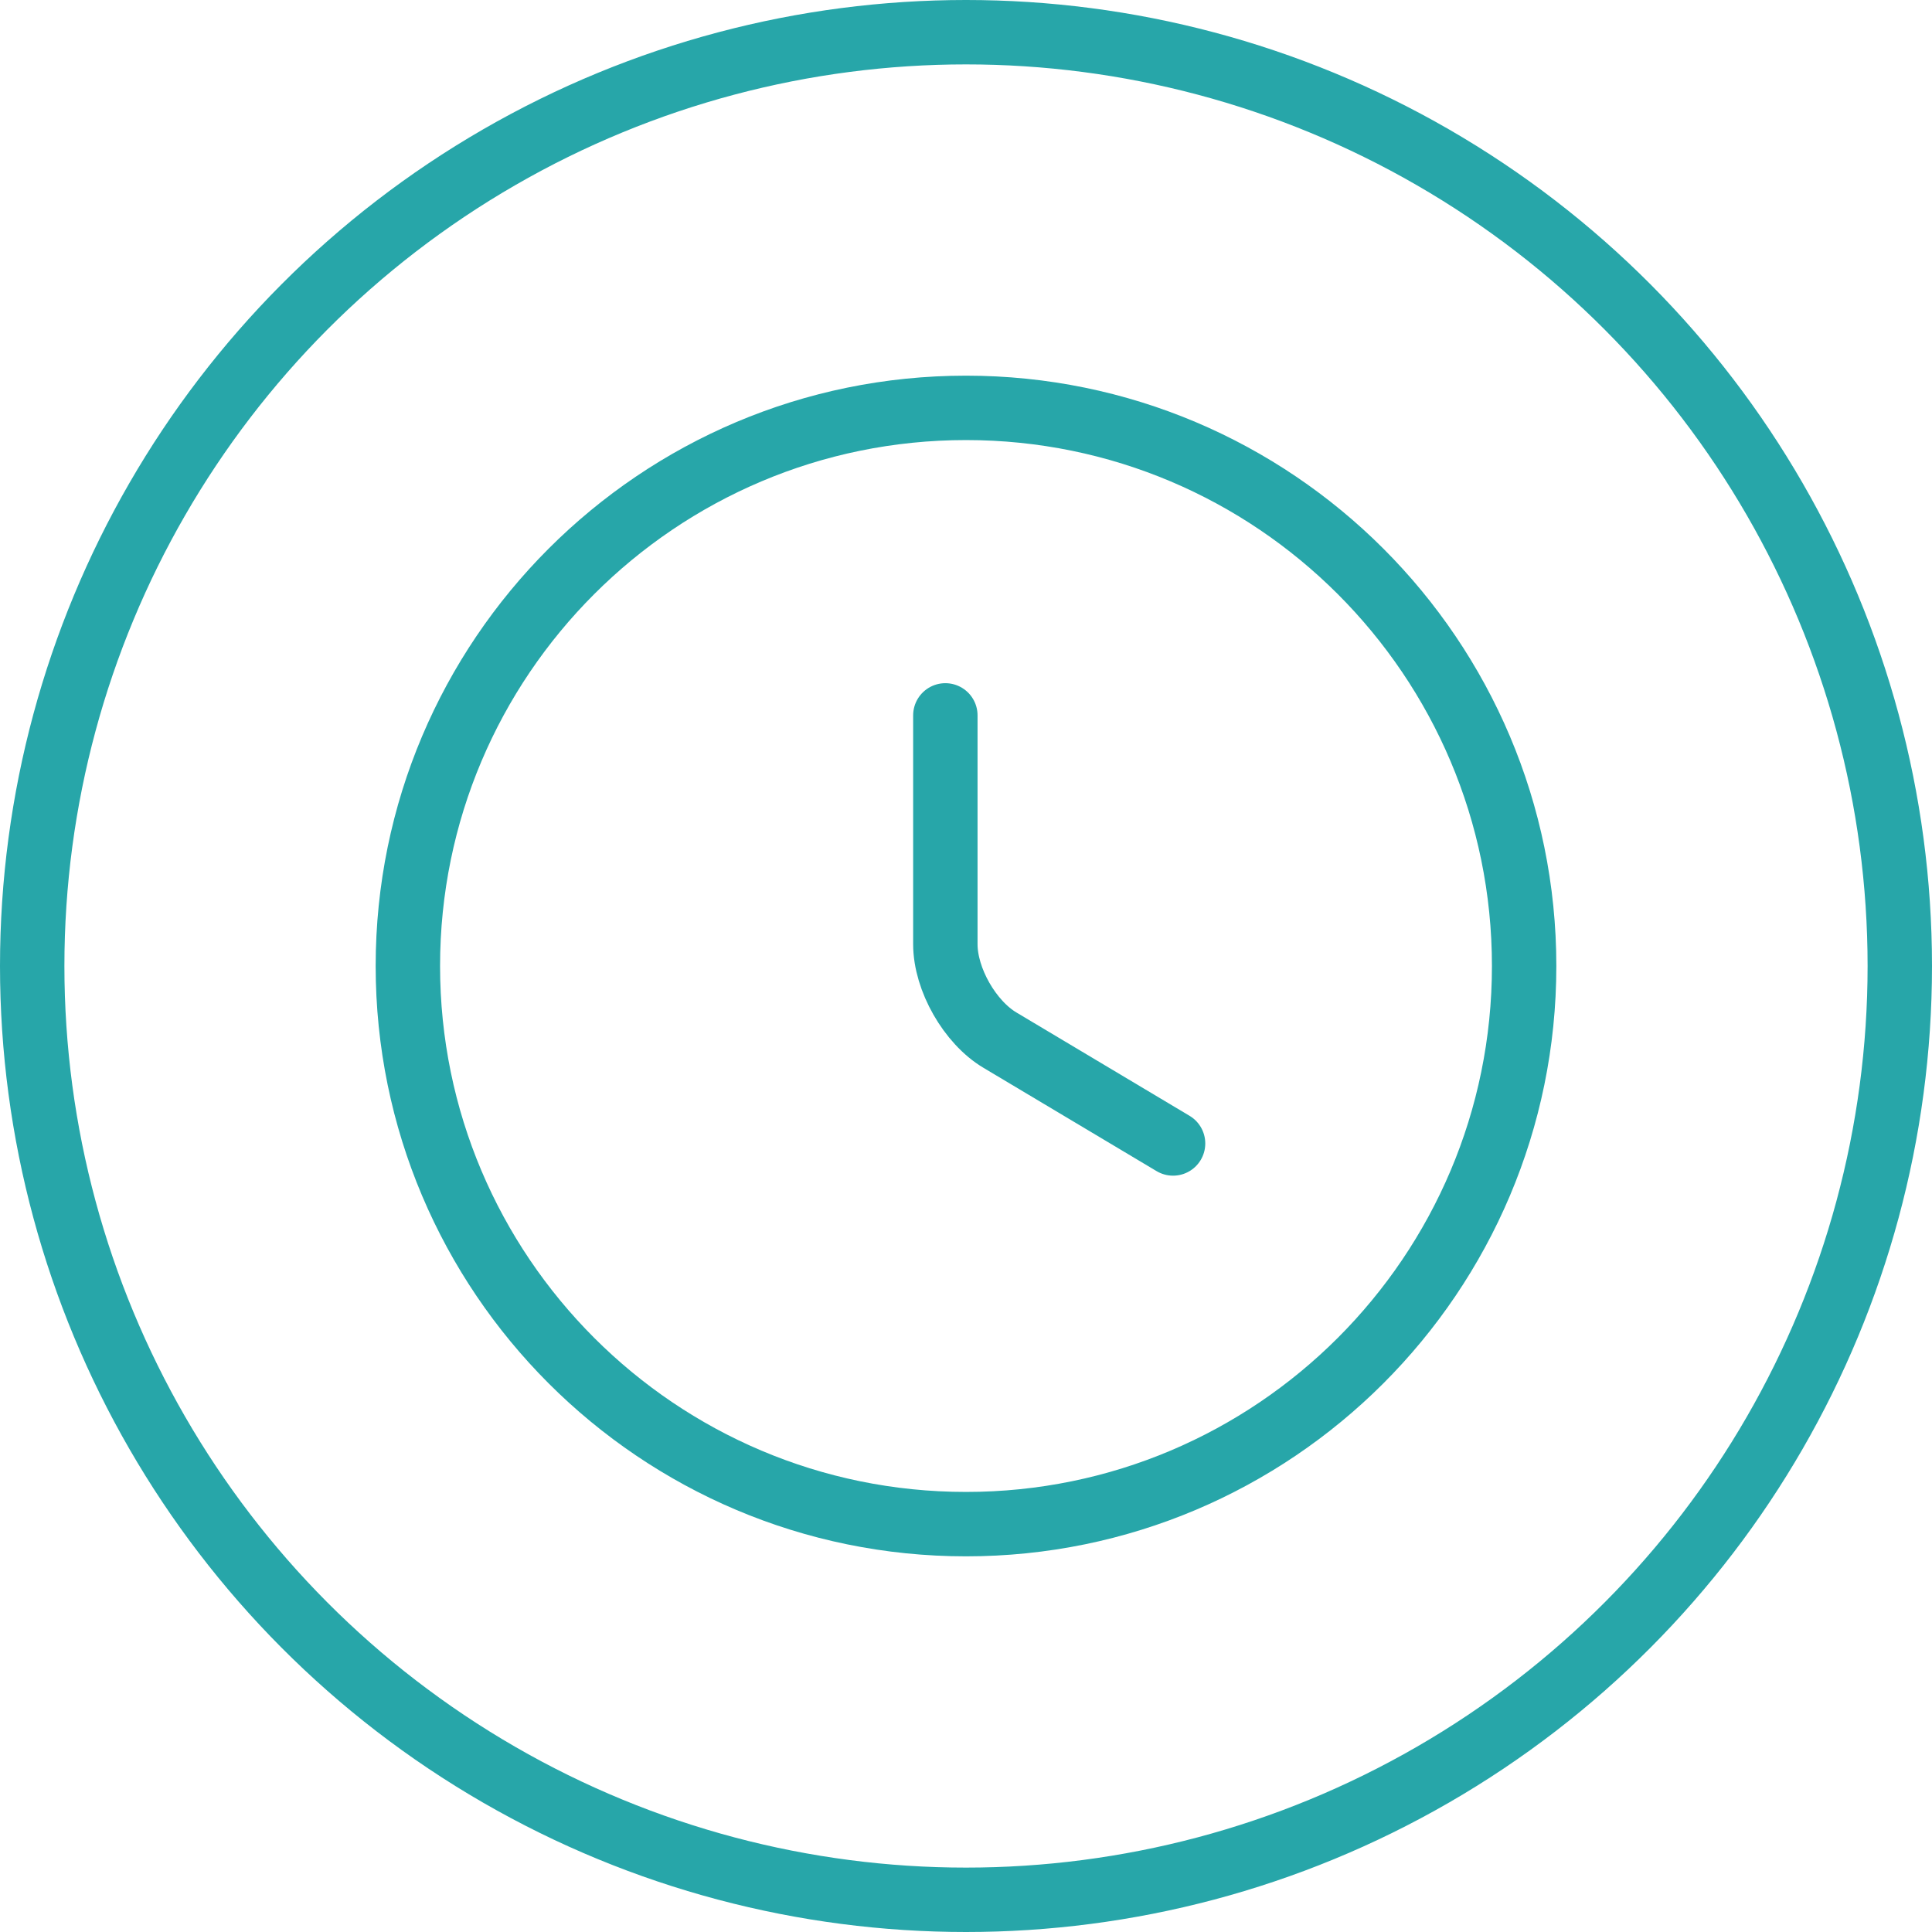
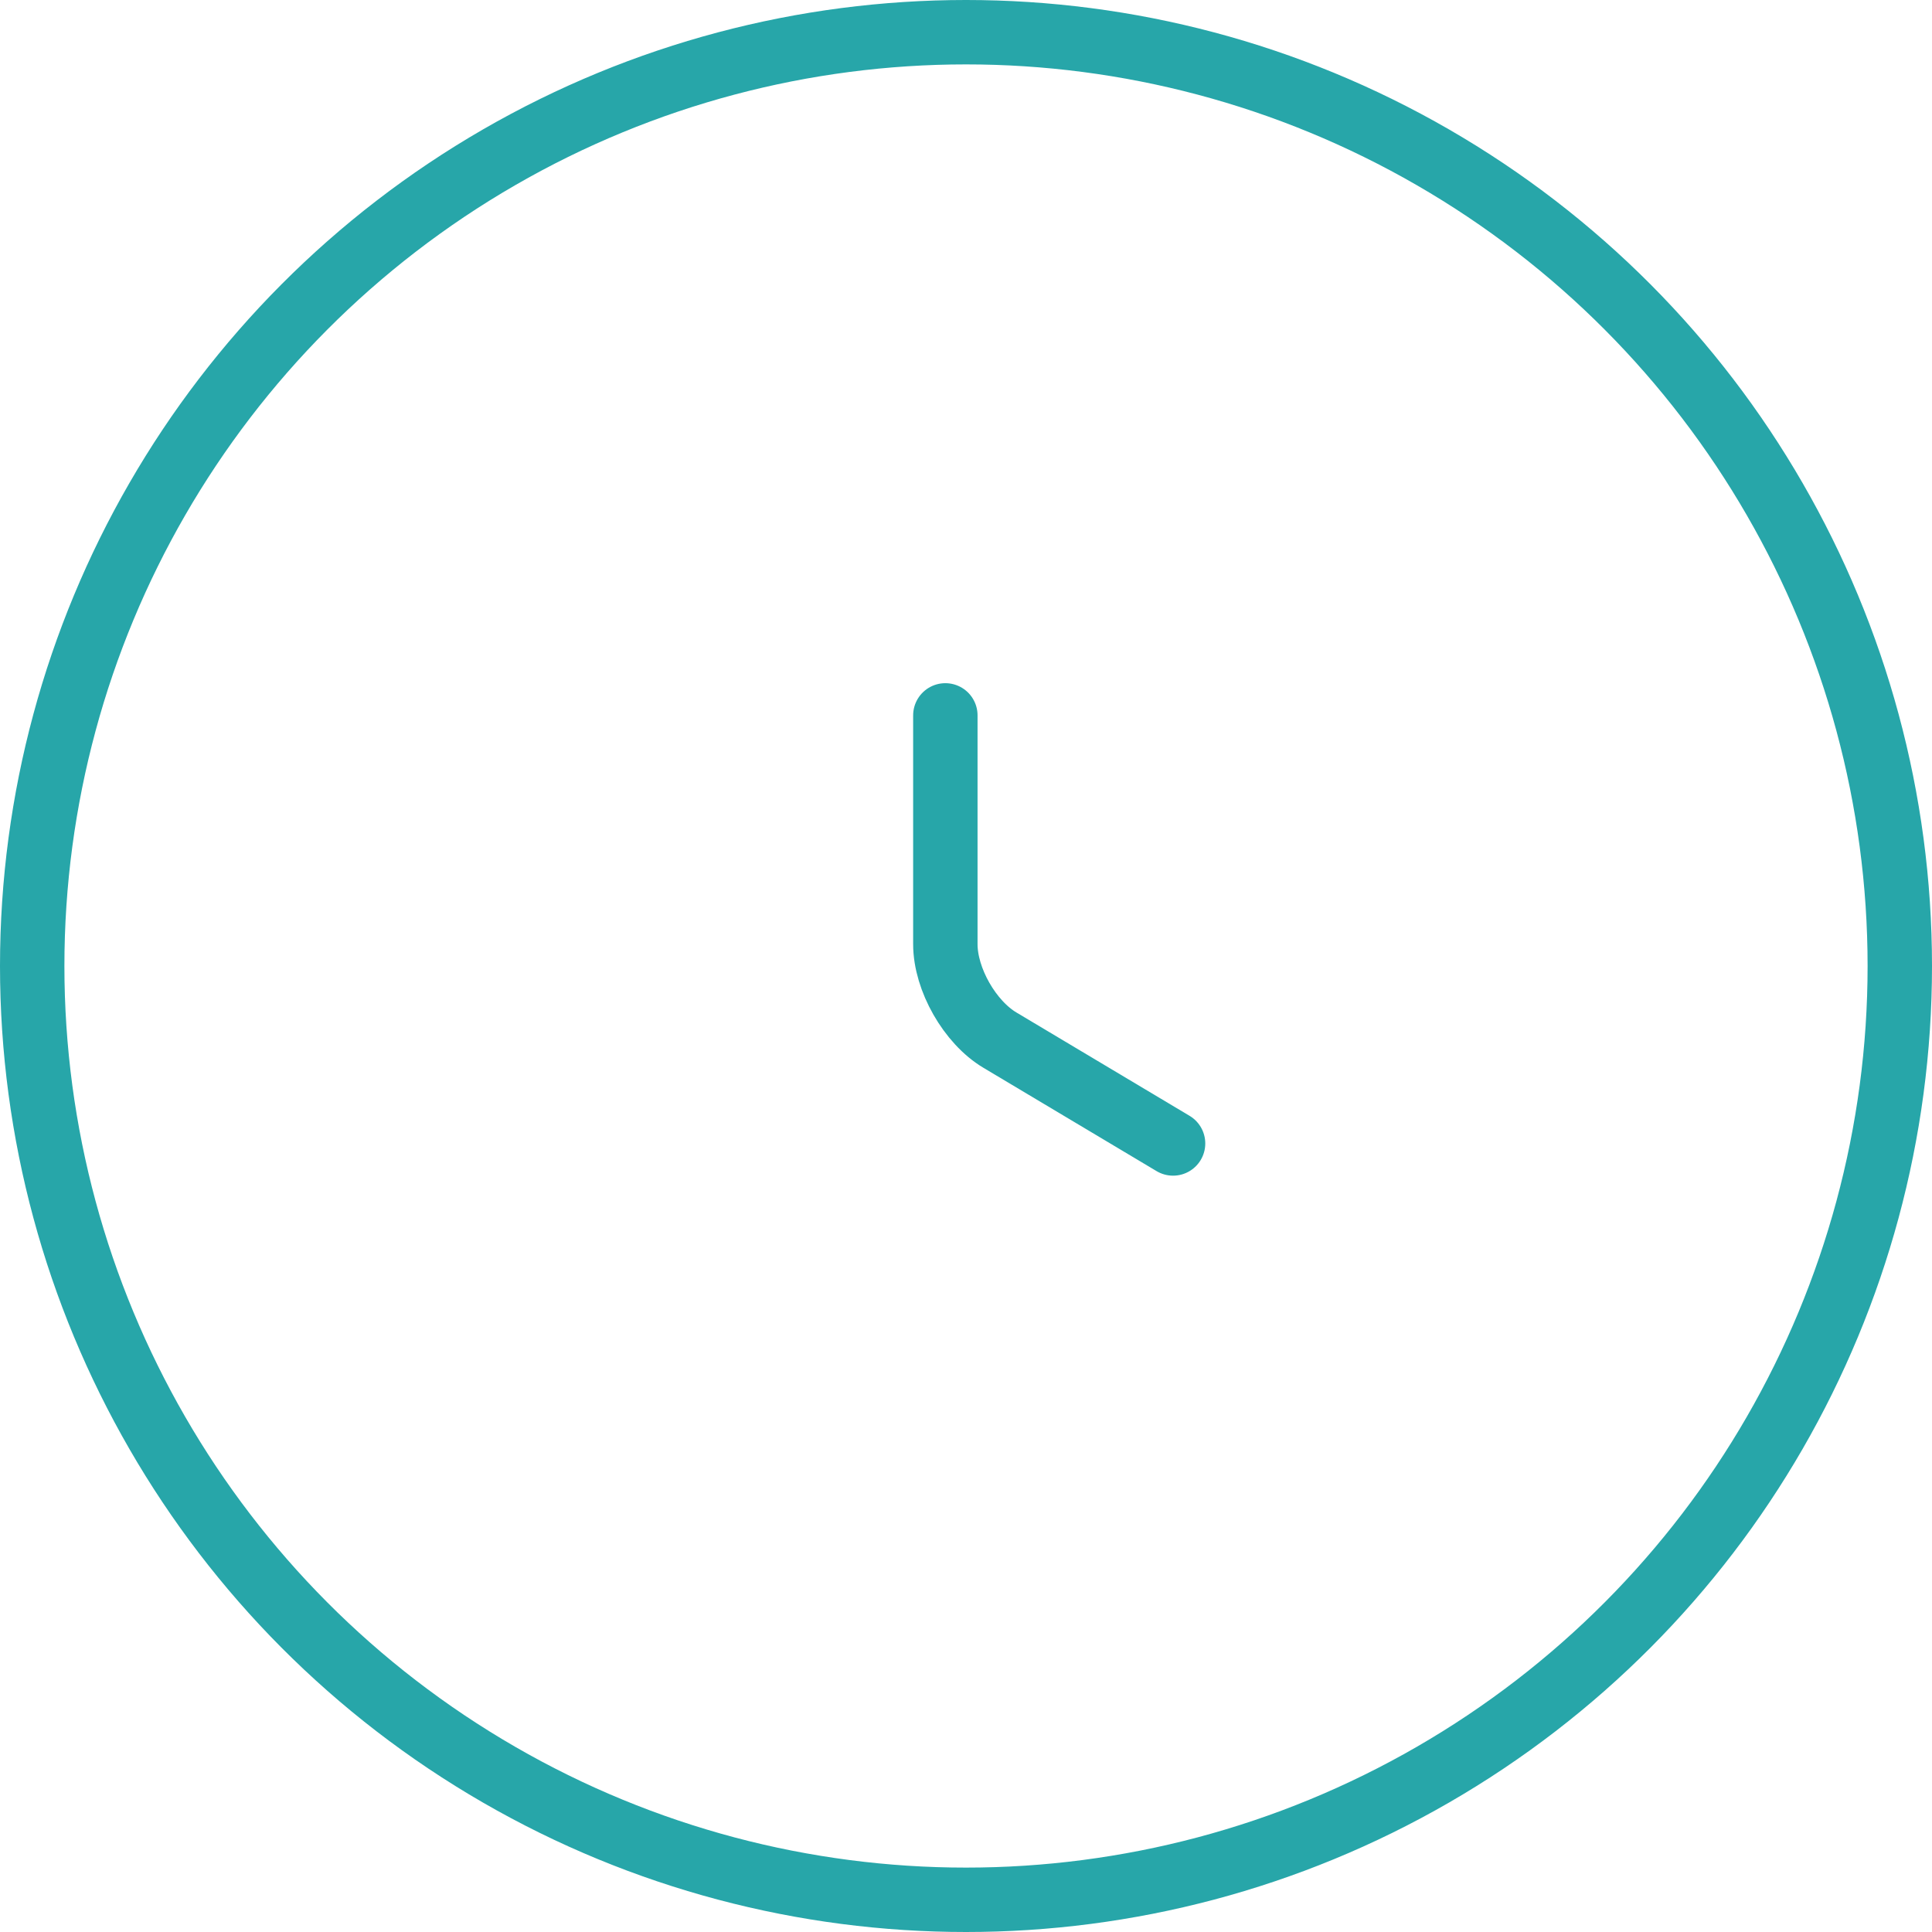
<svg xmlns="http://www.w3.org/2000/svg" width="90" height="90" fill="none" stroke="#27a6a9" stroke-width="3">
  <g stroke-linejoin="round">
-     <path d="M71 45c0 14.352-11.648 26-26 26S19 59.352 19 45s11.648-26 26-26 26 11.648 26 26z" />
    <path d="M54.646 53.267l-8.06-4.81c-1.404-.832-2.548-2.834-2.548-4.472v-10.66" stroke-linecap="round" />
  </g>
  <circle cx="45" cy="45" r="43.5" />
</svg>